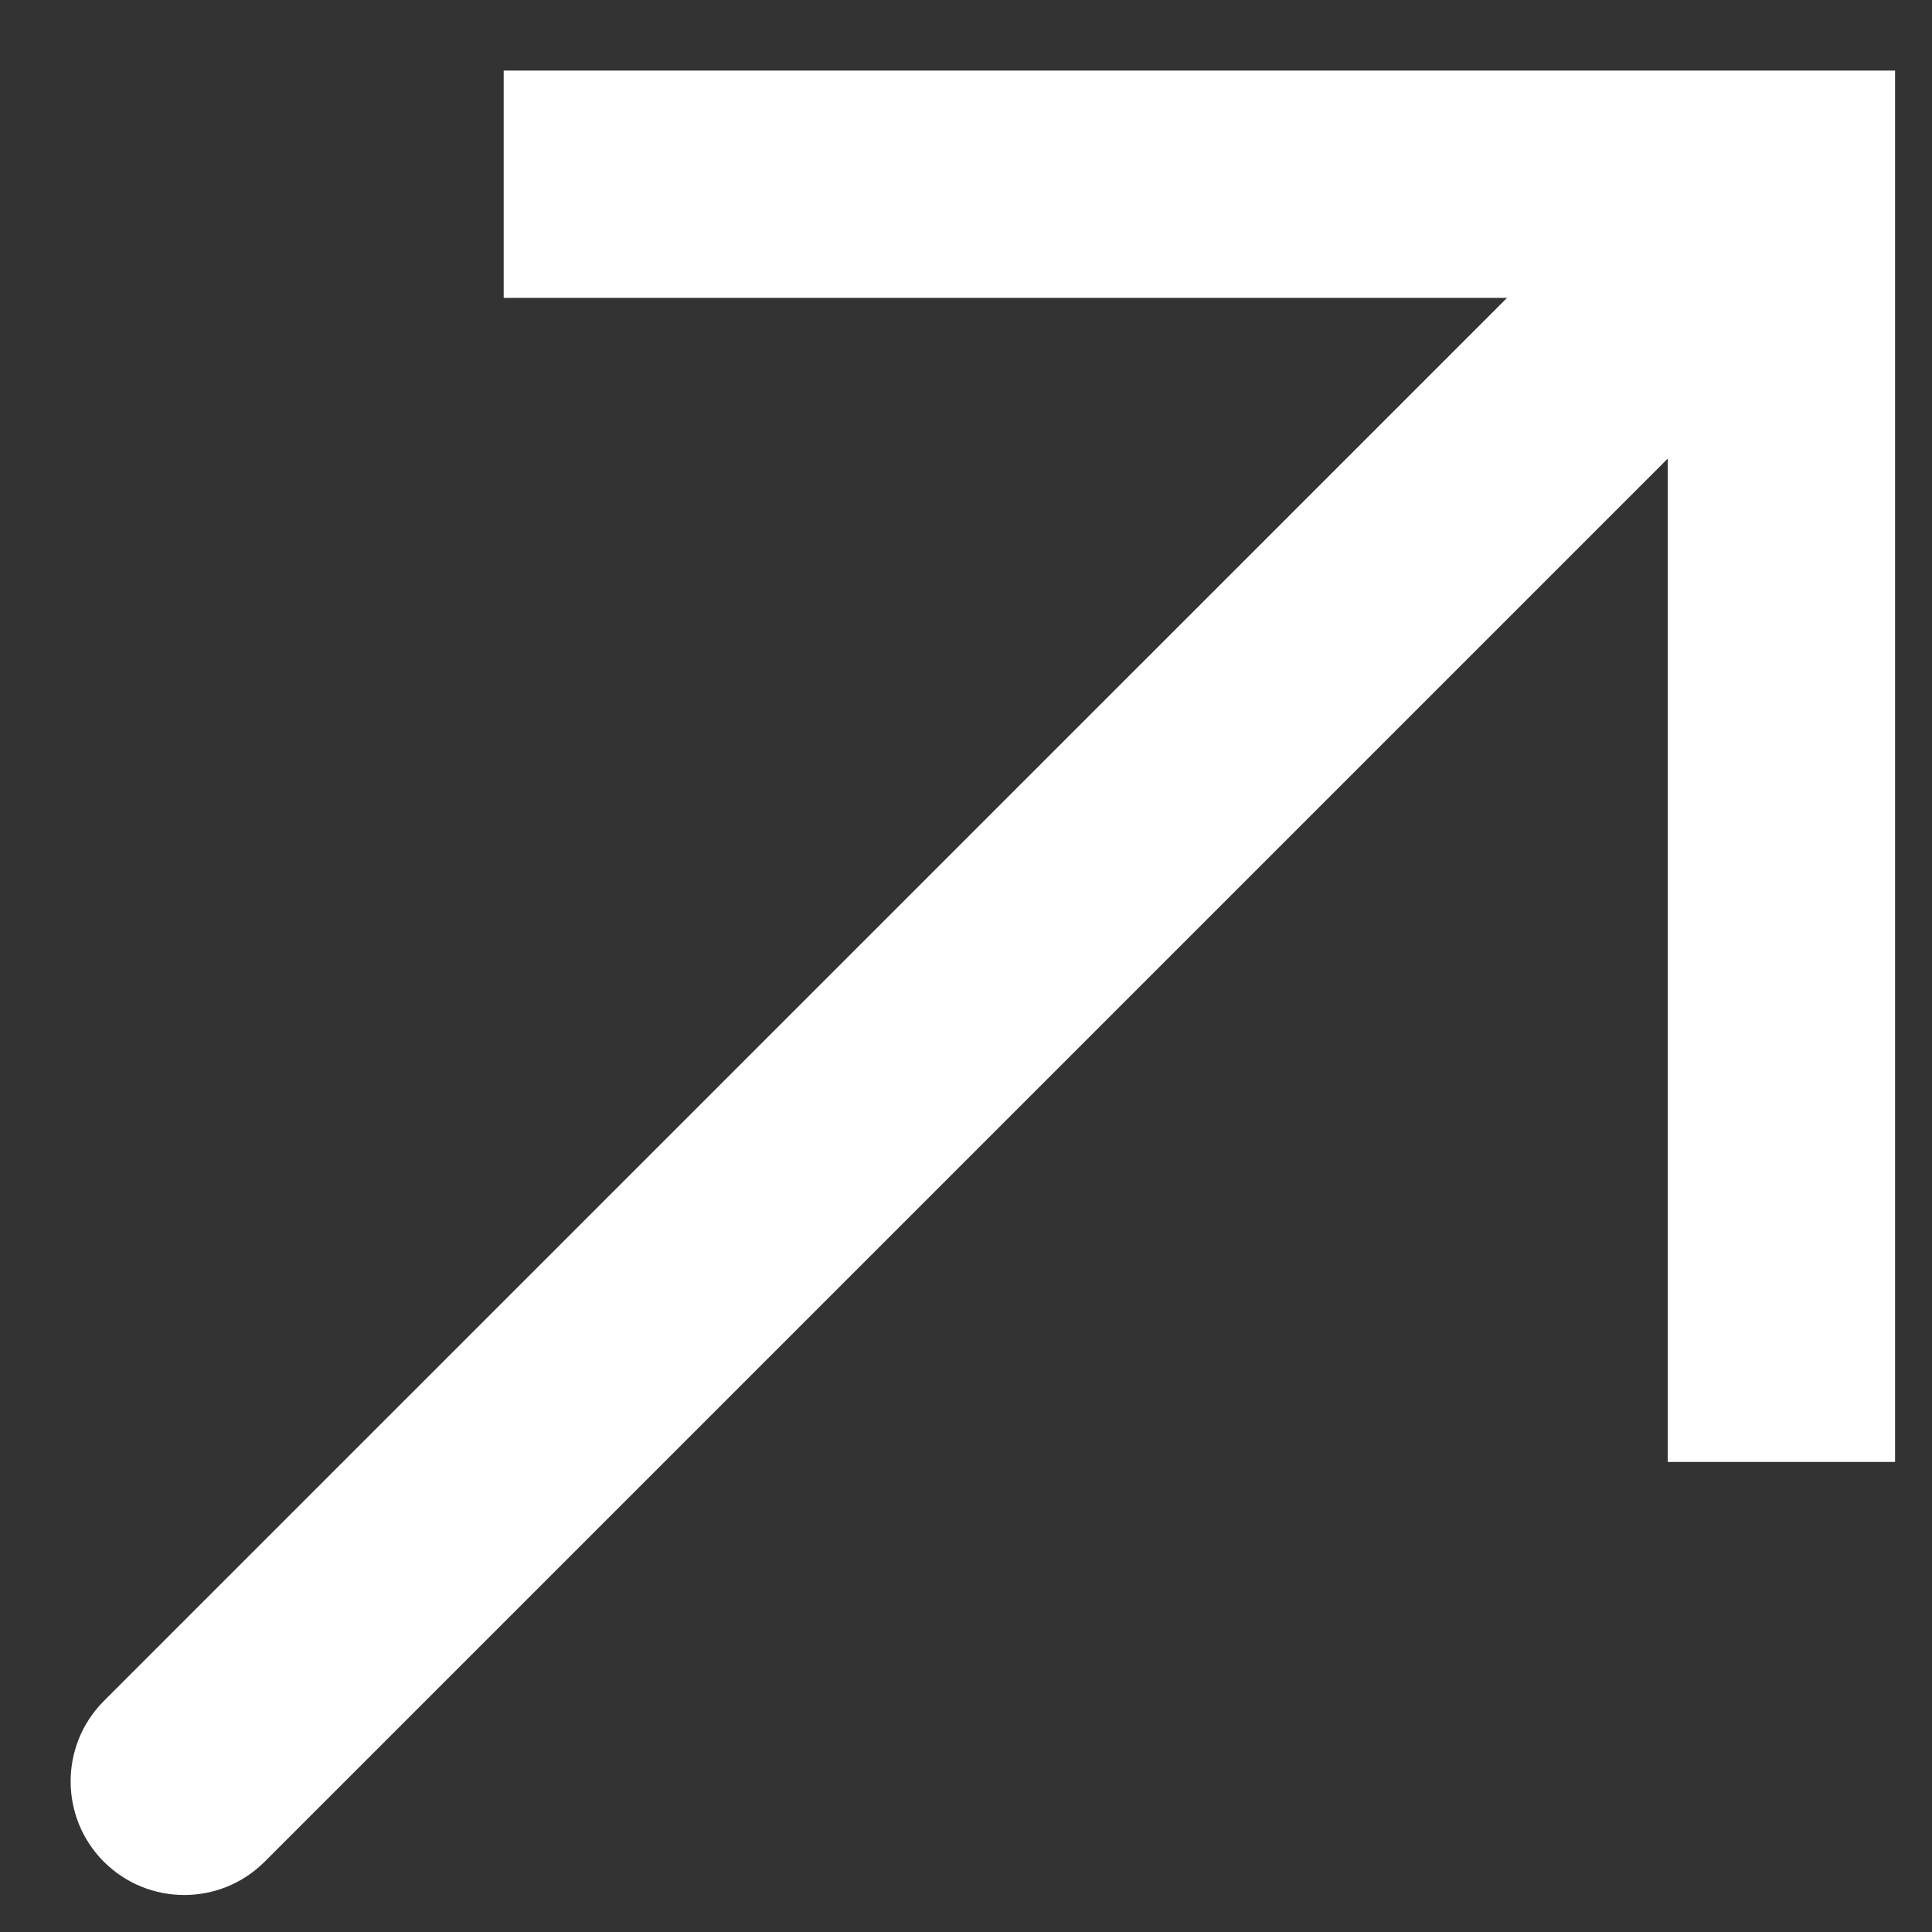
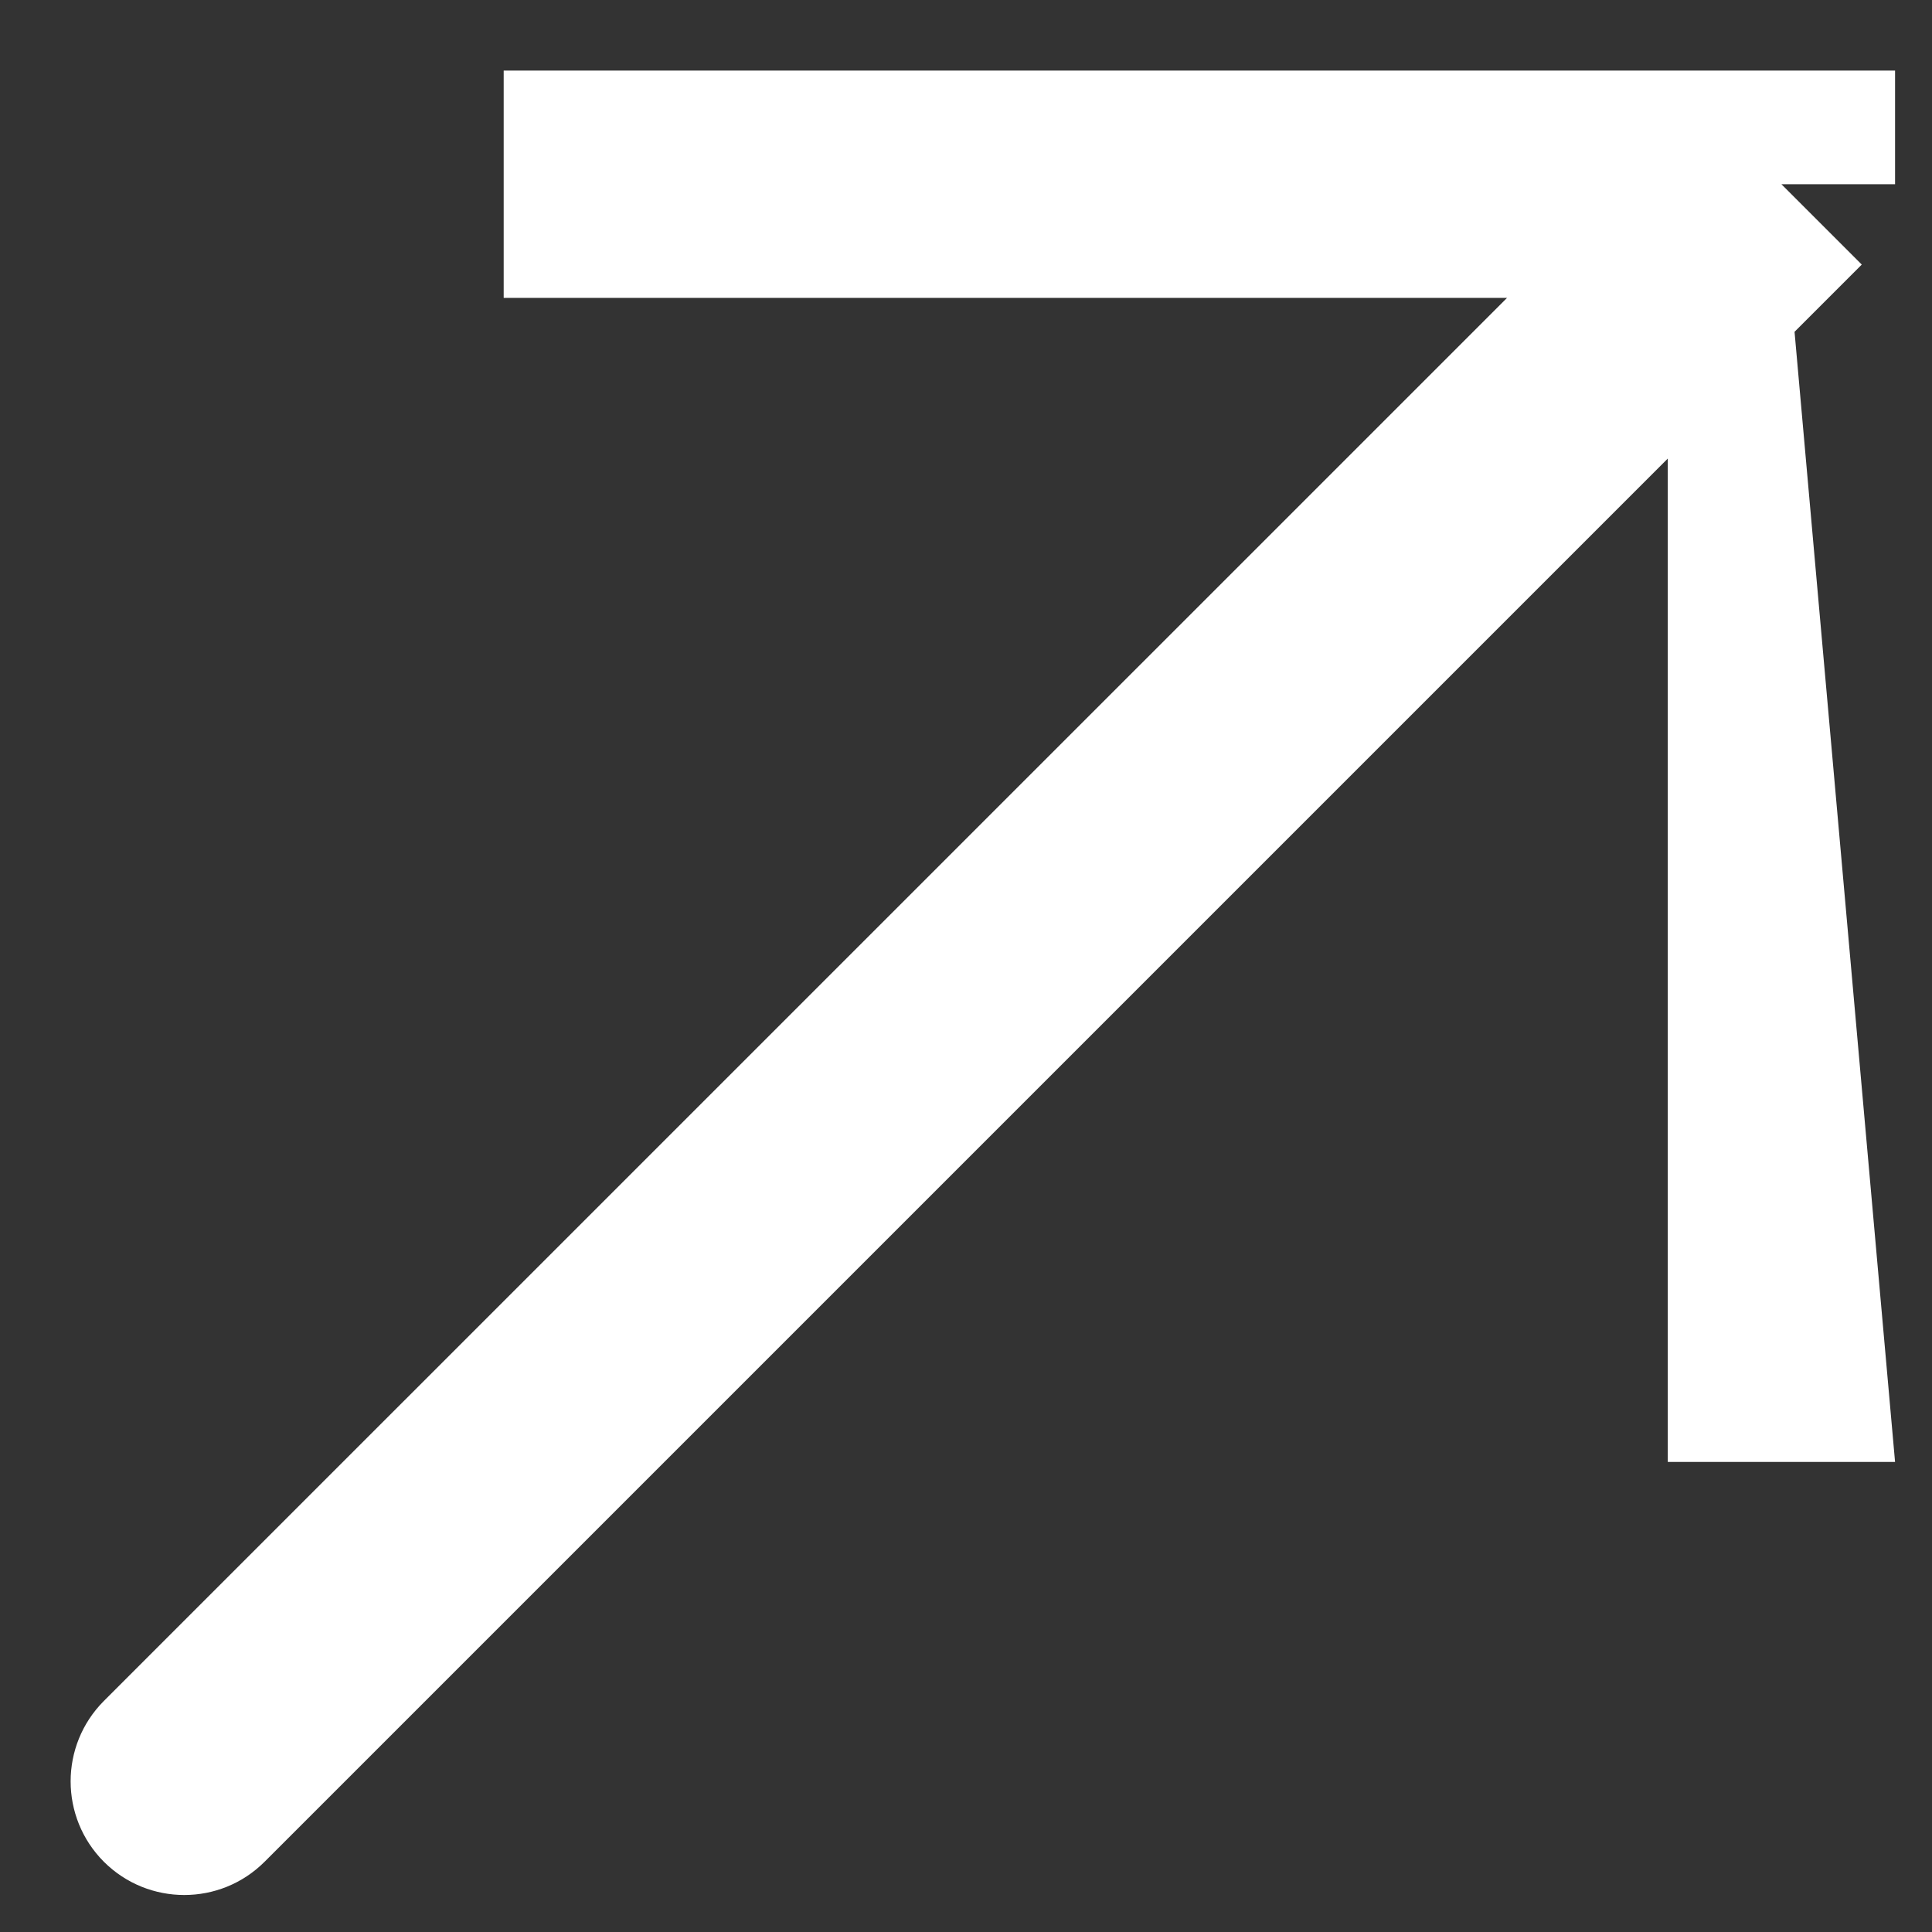
<svg xmlns="http://www.w3.org/2000/svg" width="17" height="17" viewBox="0 0 17 17" fill="none">
  <rect x="0" y="0" width="17" height="17" fill="#333333" stroke="none" />
-   <path d="M15.675 1.621V0.621H16.675V1.621H15.675ZM2.328 16.382C1.938 16.772 1.305 16.772 0.914 16.382C0.524 15.991 0.524 15.358 0.914 14.967L2.328 16.382ZM4.432 1.621V0.621H15.675V1.621V2.621H4.432V1.621ZM15.675 1.621H16.675L16.675 12.864H15.675H14.675V1.621H15.675ZM15.675 1.621L16.382 2.328L2.328 16.382L1.621 15.675L0.914 14.967L14.968 0.914L15.675 1.621Z" fill="white" />
+   <path d="M15.675 1.621V0.621H16.675V1.621H15.675ZM2.328 16.382C1.938 16.772 1.305 16.772 0.914 16.382C0.524 15.991 0.524 15.358 0.914 14.967L2.328 16.382ZM4.432 1.621V0.621H15.675V1.621V2.621H4.432V1.621ZM15.675 1.621L16.675 12.864H15.675H14.675V1.621H15.675ZM15.675 1.621L16.382 2.328L2.328 16.382L1.621 15.675L0.914 14.967L14.968 0.914L15.675 1.621Z" fill="white" />
</svg>